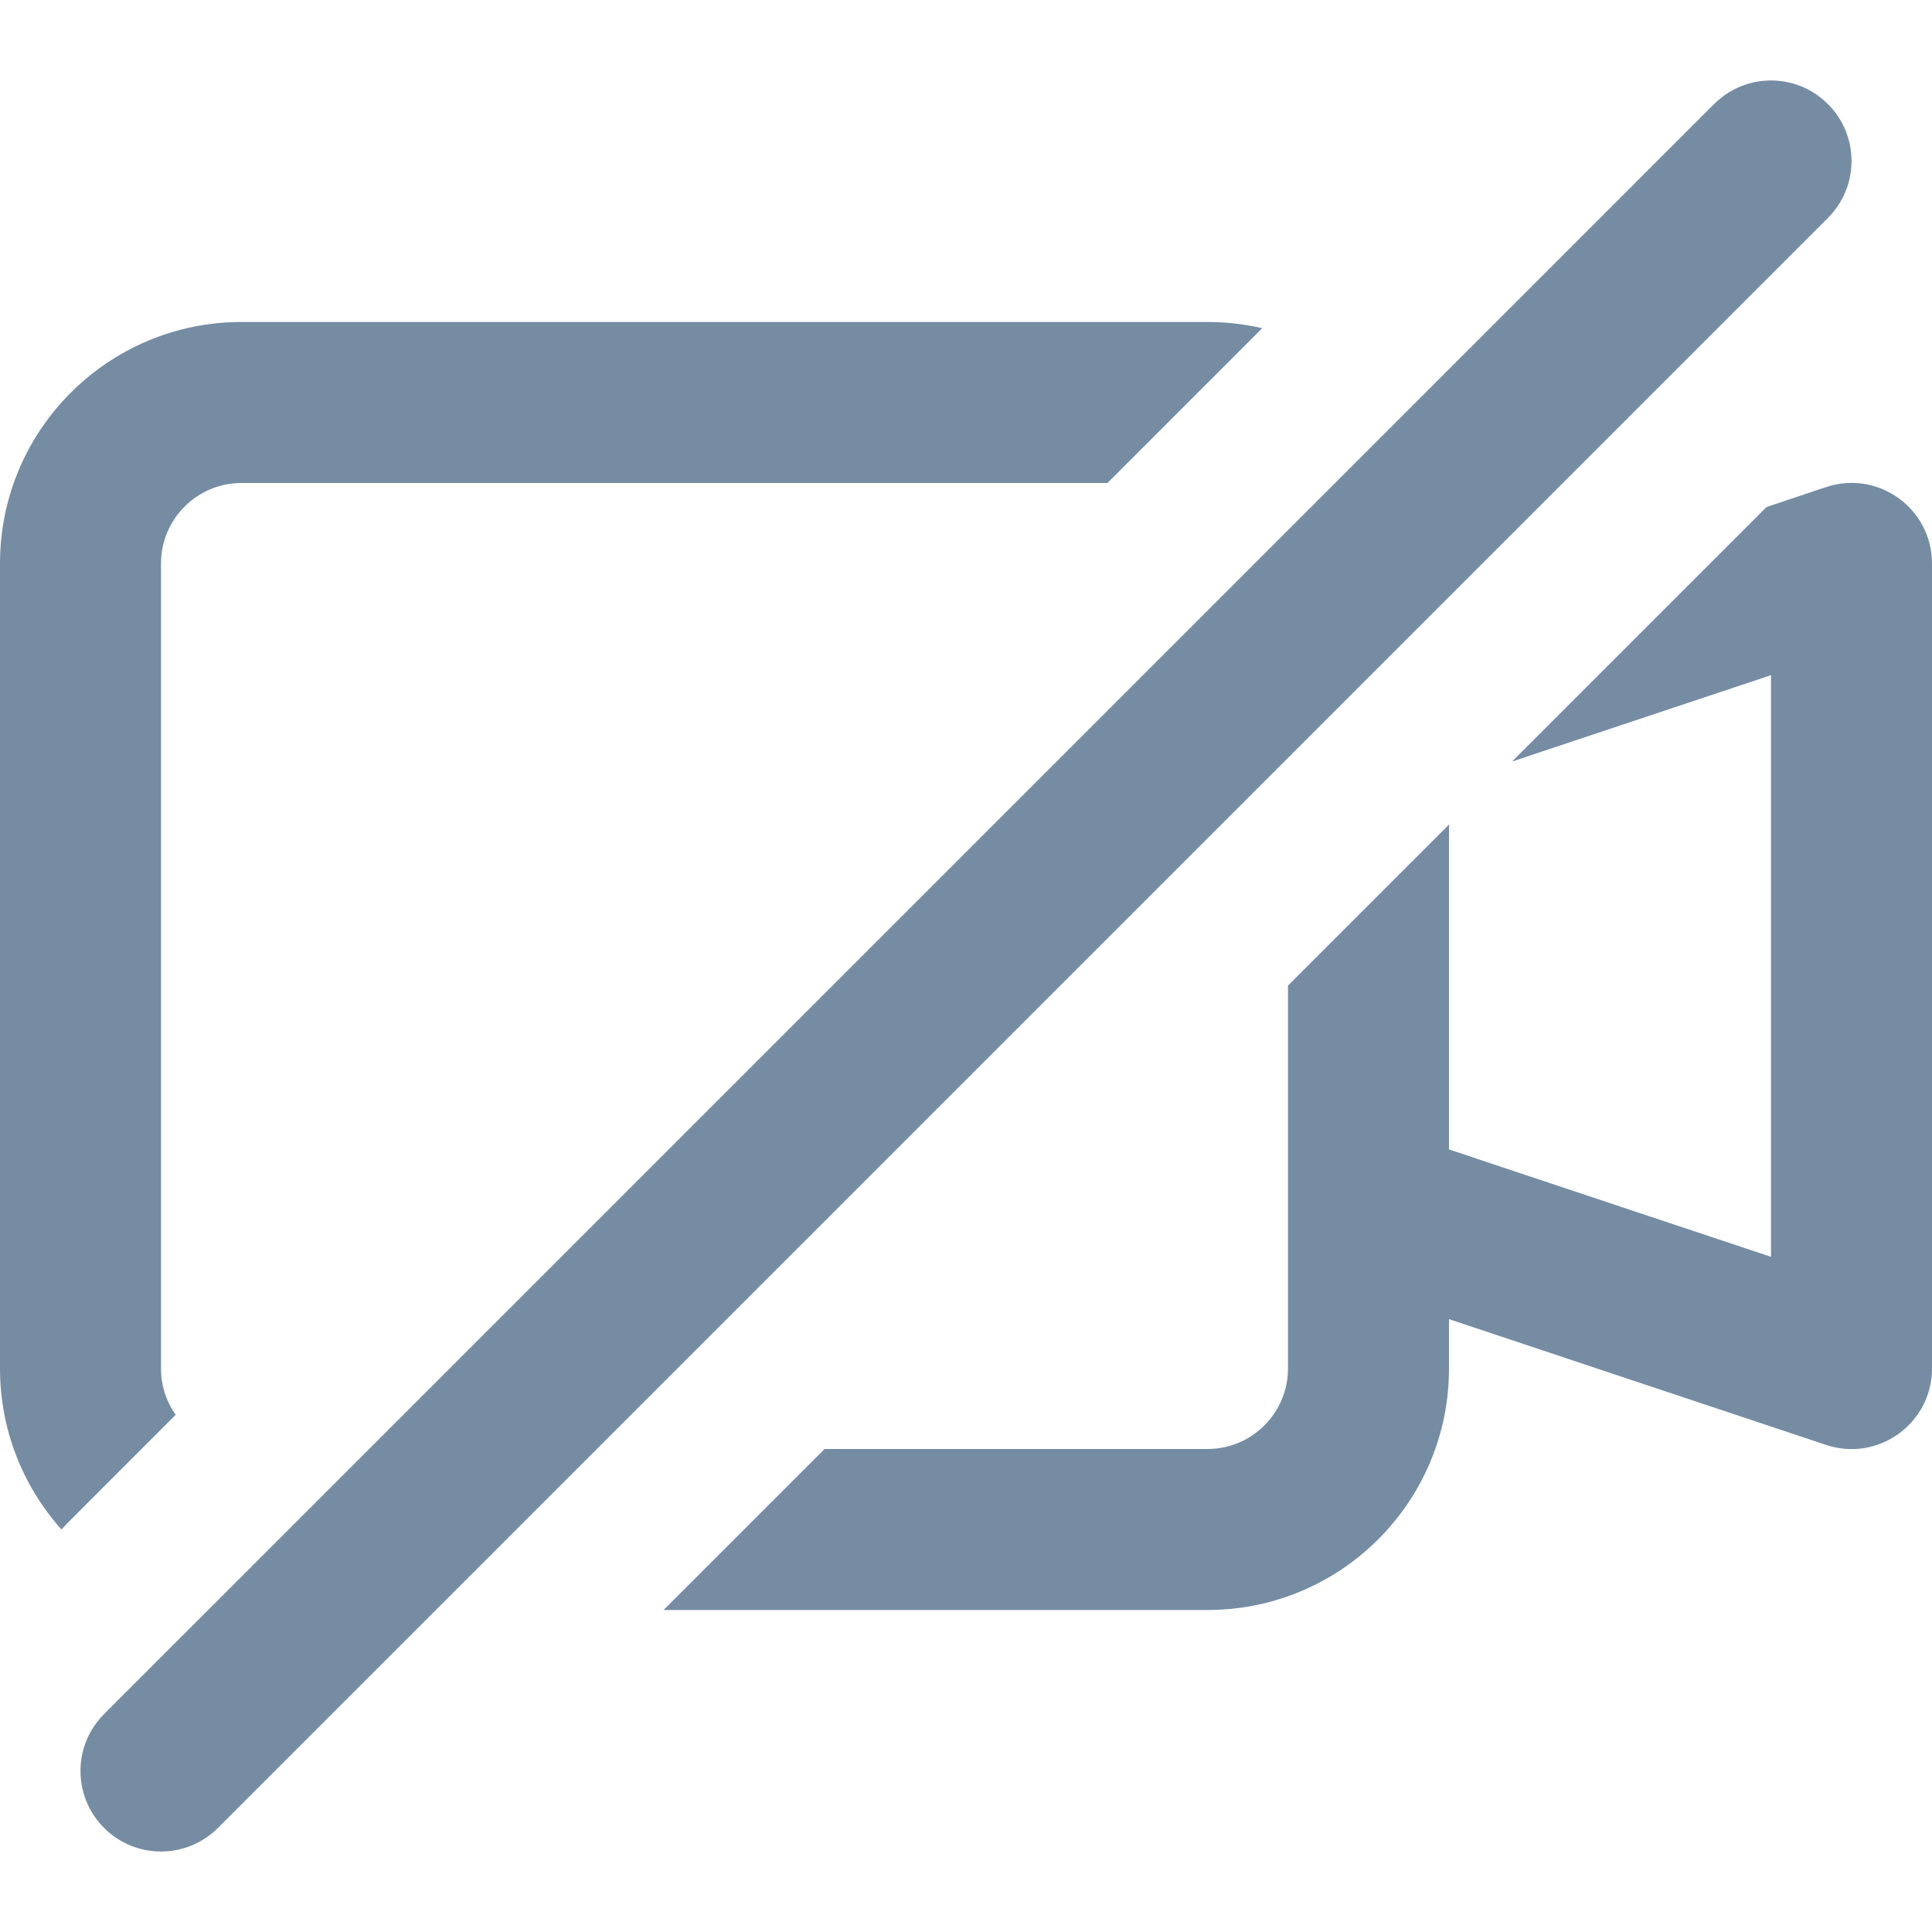
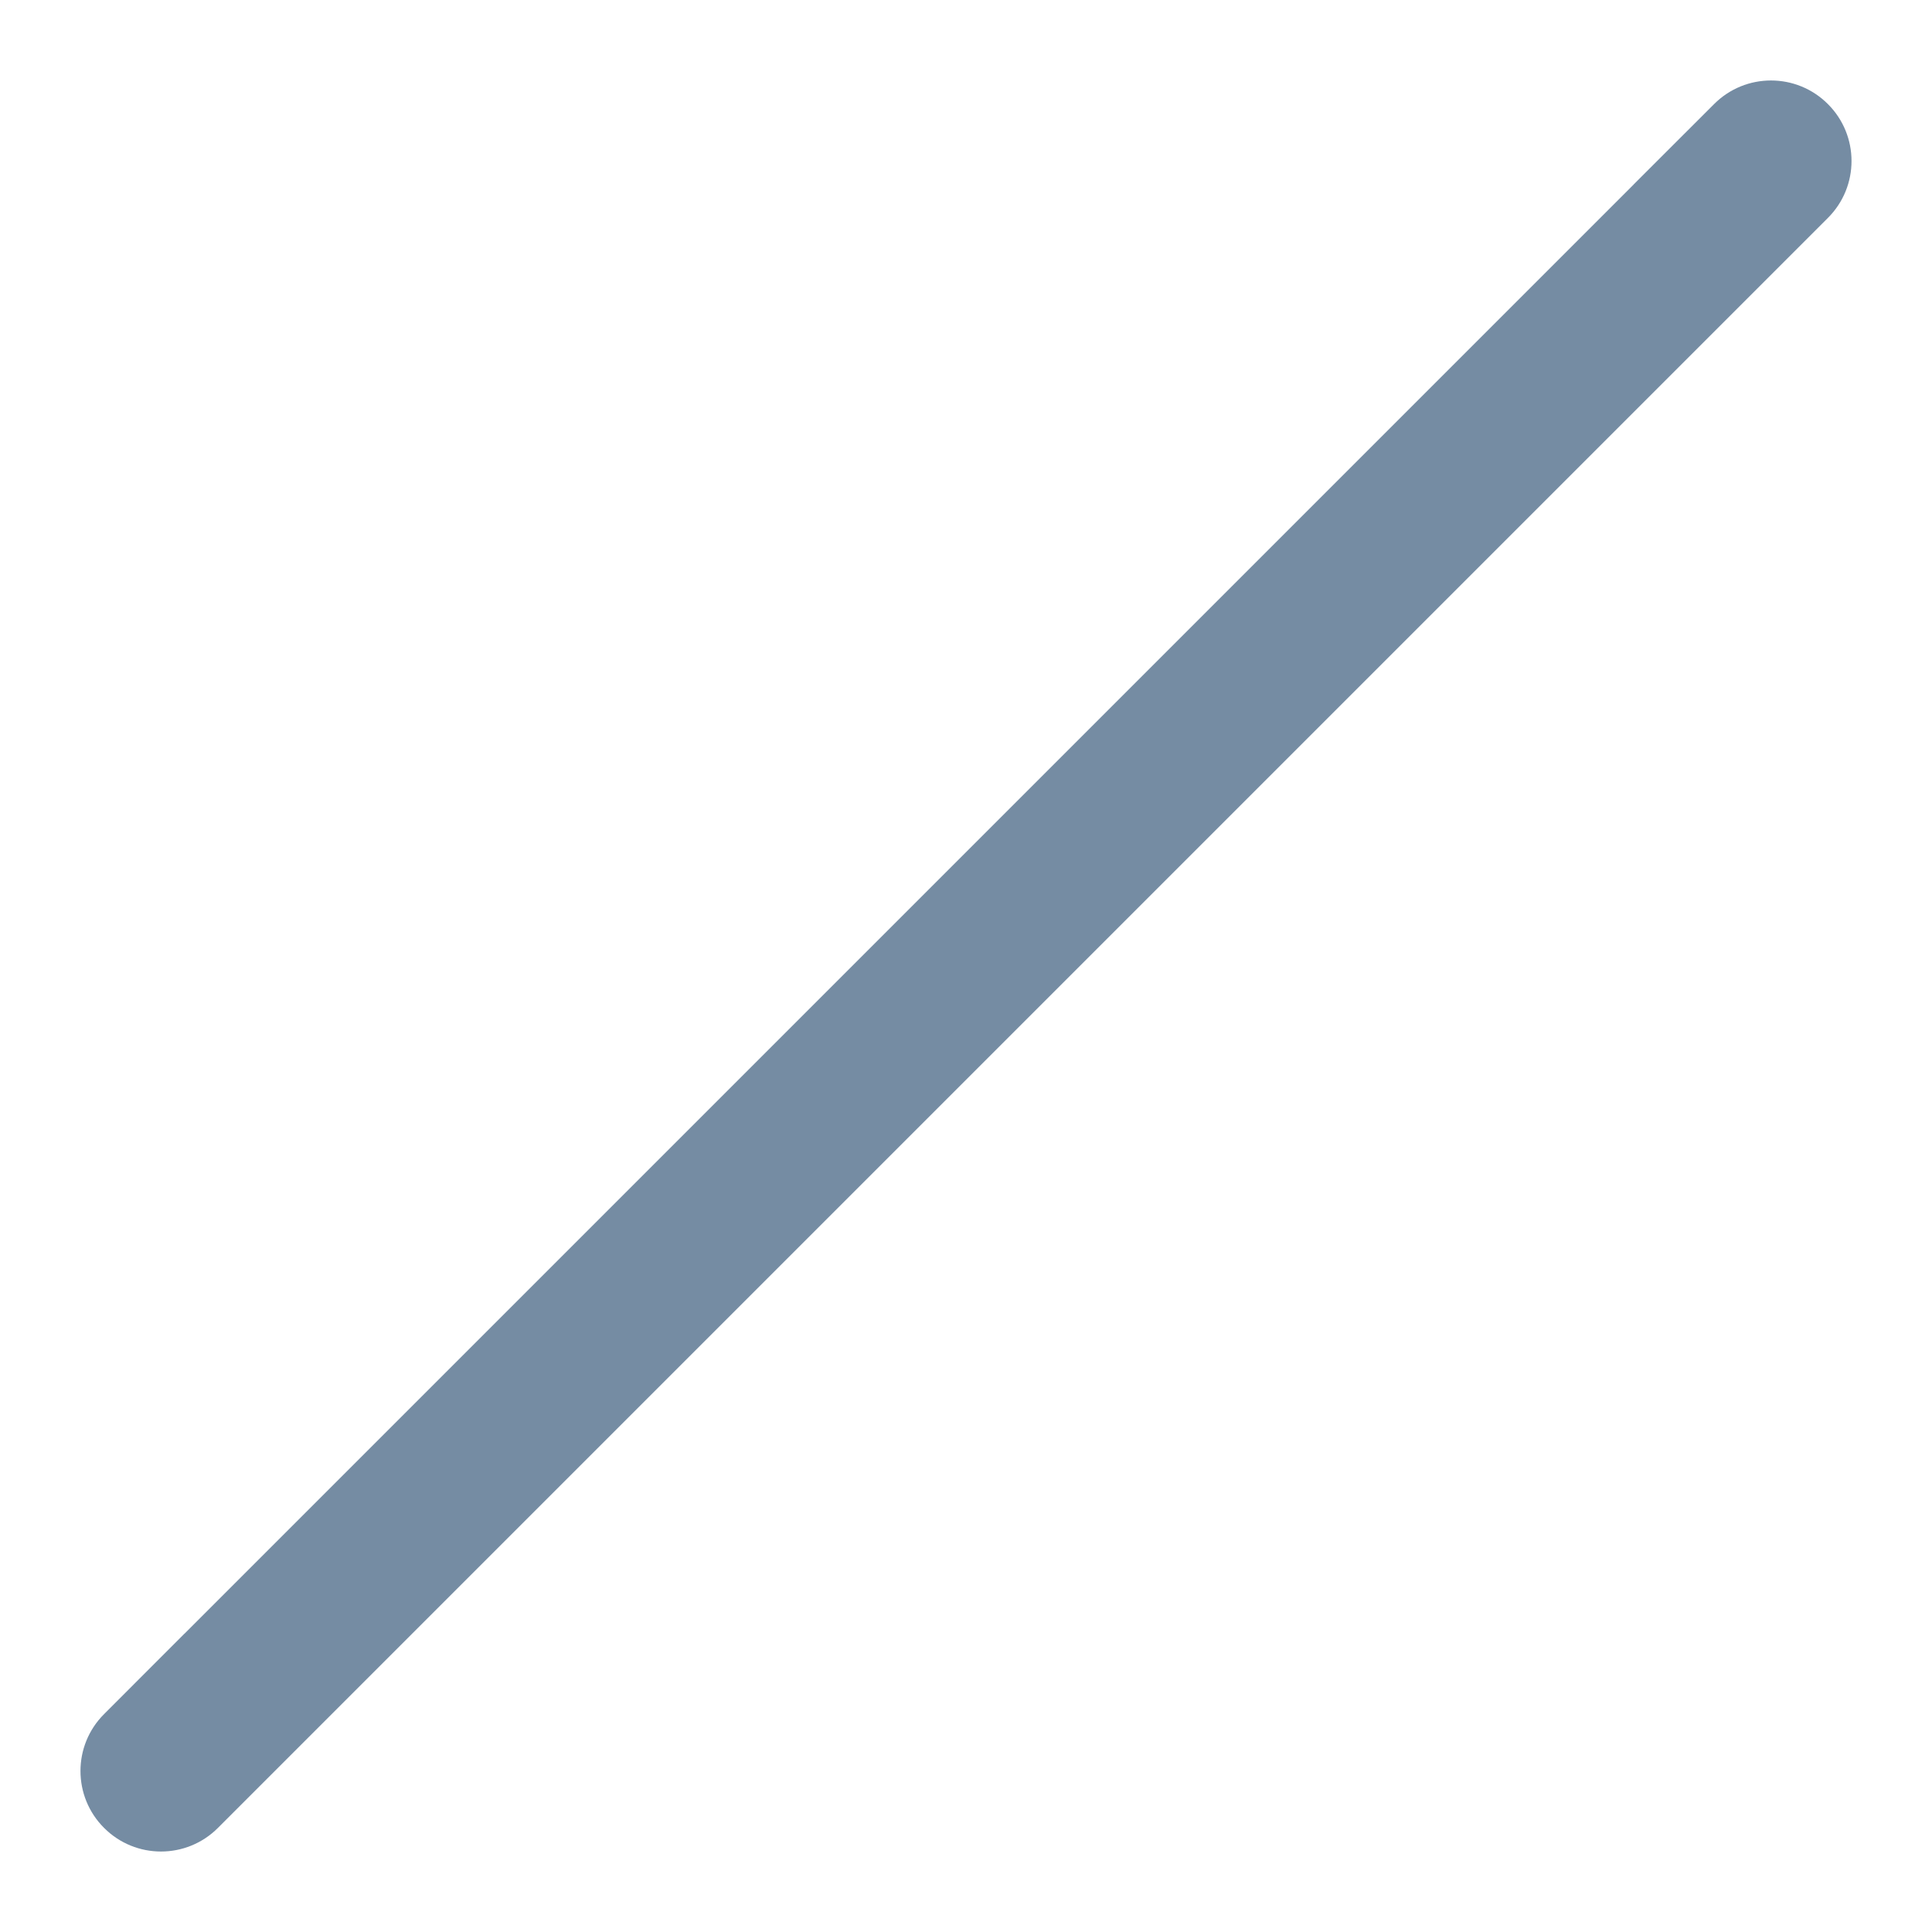
<svg xmlns="http://www.w3.org/2000/svg" width="800px" height="800px" viewBox="0 -1 24 24" id="meteor-icon-kit__regular-video-slash" fill="none">
  <path d="M1.293 20.293C0.902 20.683 0.902 21.317 1.293 21.707C1.683 22.098 2.317 22.098 2.707 21.707L22.707 1.707C23.098 1.317 23.098 0.683 22.707 0.293C22.317 -0.098 21.683 -0.098 21.293 0.293L20.297 1.288C20.296 1.29 20.294 1.291 20.293 1.293L2.293 19.293C2.291 19.294 2.29 19.296 2.288 19.297L1.293 20.293z" fill="#758CA3" />
-   <path d="M15 3C15.234 3 15.461 3.027 15.68 3.077L13.757 5H3C2.448 5 2 5.448 2 6V16C2 16.214 2.067 16.413 2.182 16.575L0.879 17.879C0.839 17.918 0.801 17.959 0.764 18C0.289 17.469 0 16.768 0 16V6C0 4.343 1.343 3 3 3H15z" fill="#758CA3" />
-   <path d="M10.243 17H15C15.552 17 16 16.552 16 16V14.023C16 14.008 16 13.992 16 13.977V11.243L18 9.243V13.279L22 14.613V7.387L18.783 8.46L21.945 5.298L22.684 5.051C23.331 4.835 24 5.317 24 6V16C24 16.683 23.331 17.165 22.684 16.949L18 15.387V16C18 17.657 16.657 19 15 19H8.243L10.243 17z" fill="#758CA3" />
</svg>